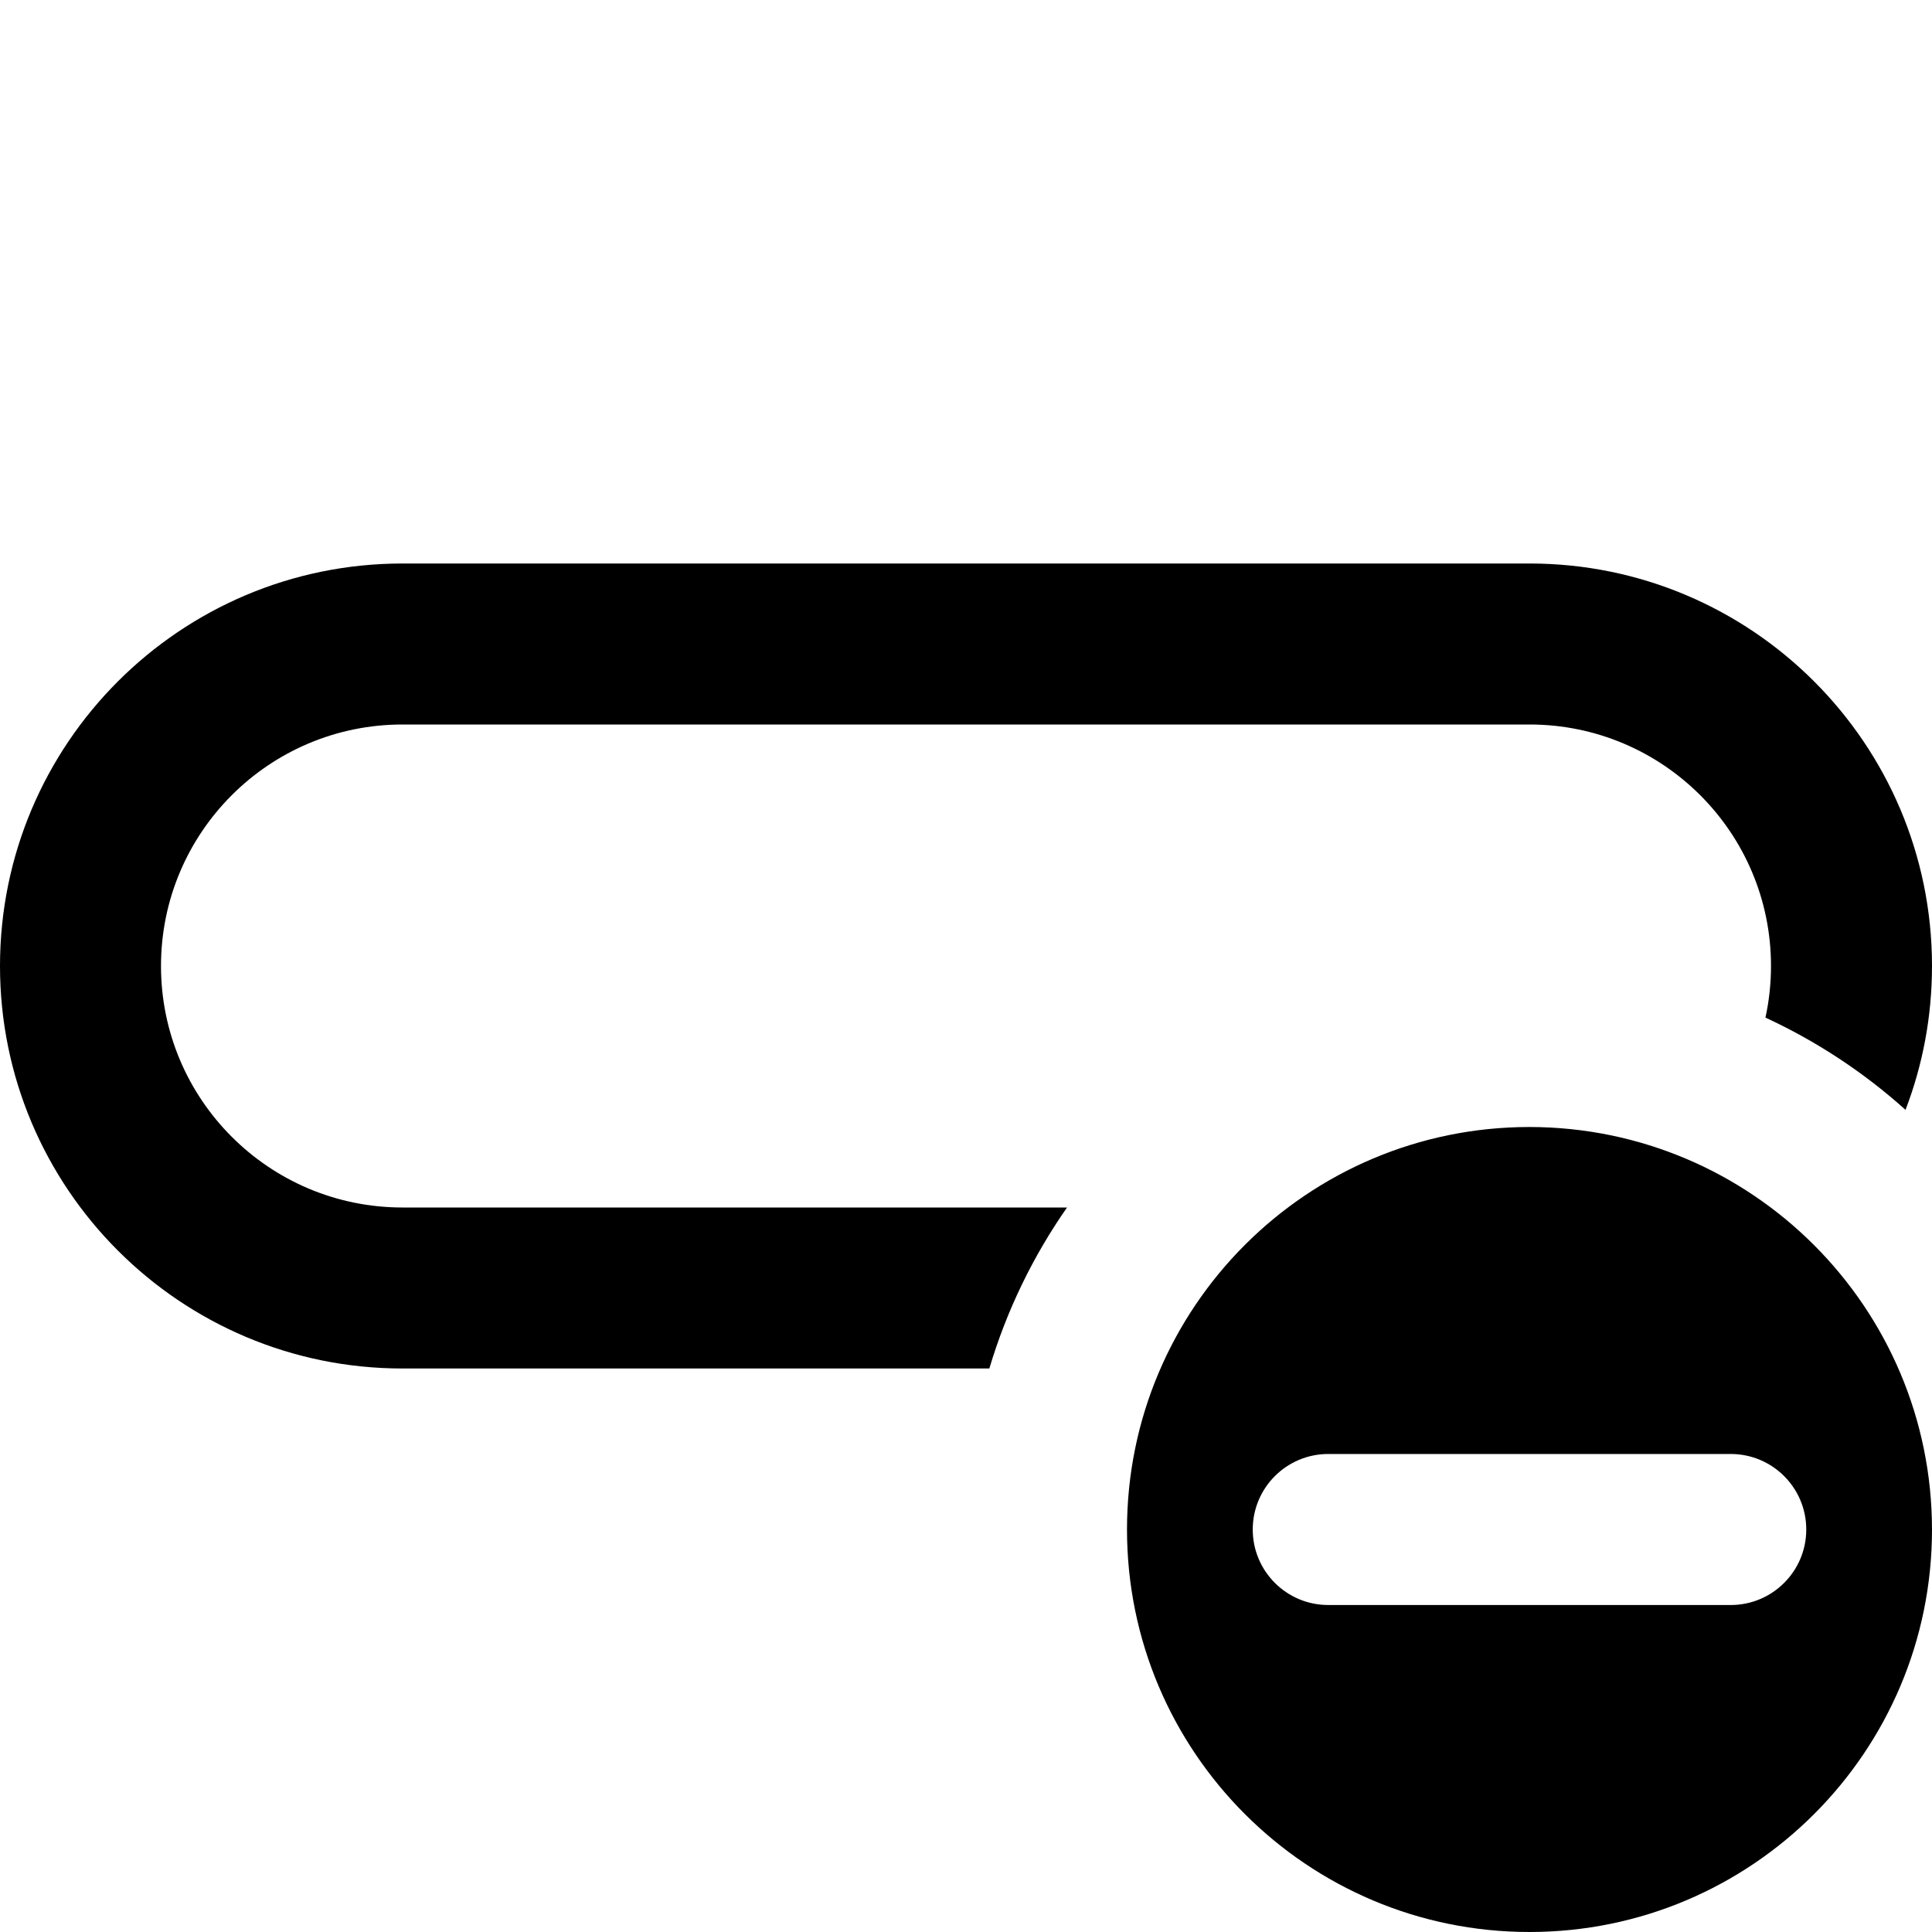
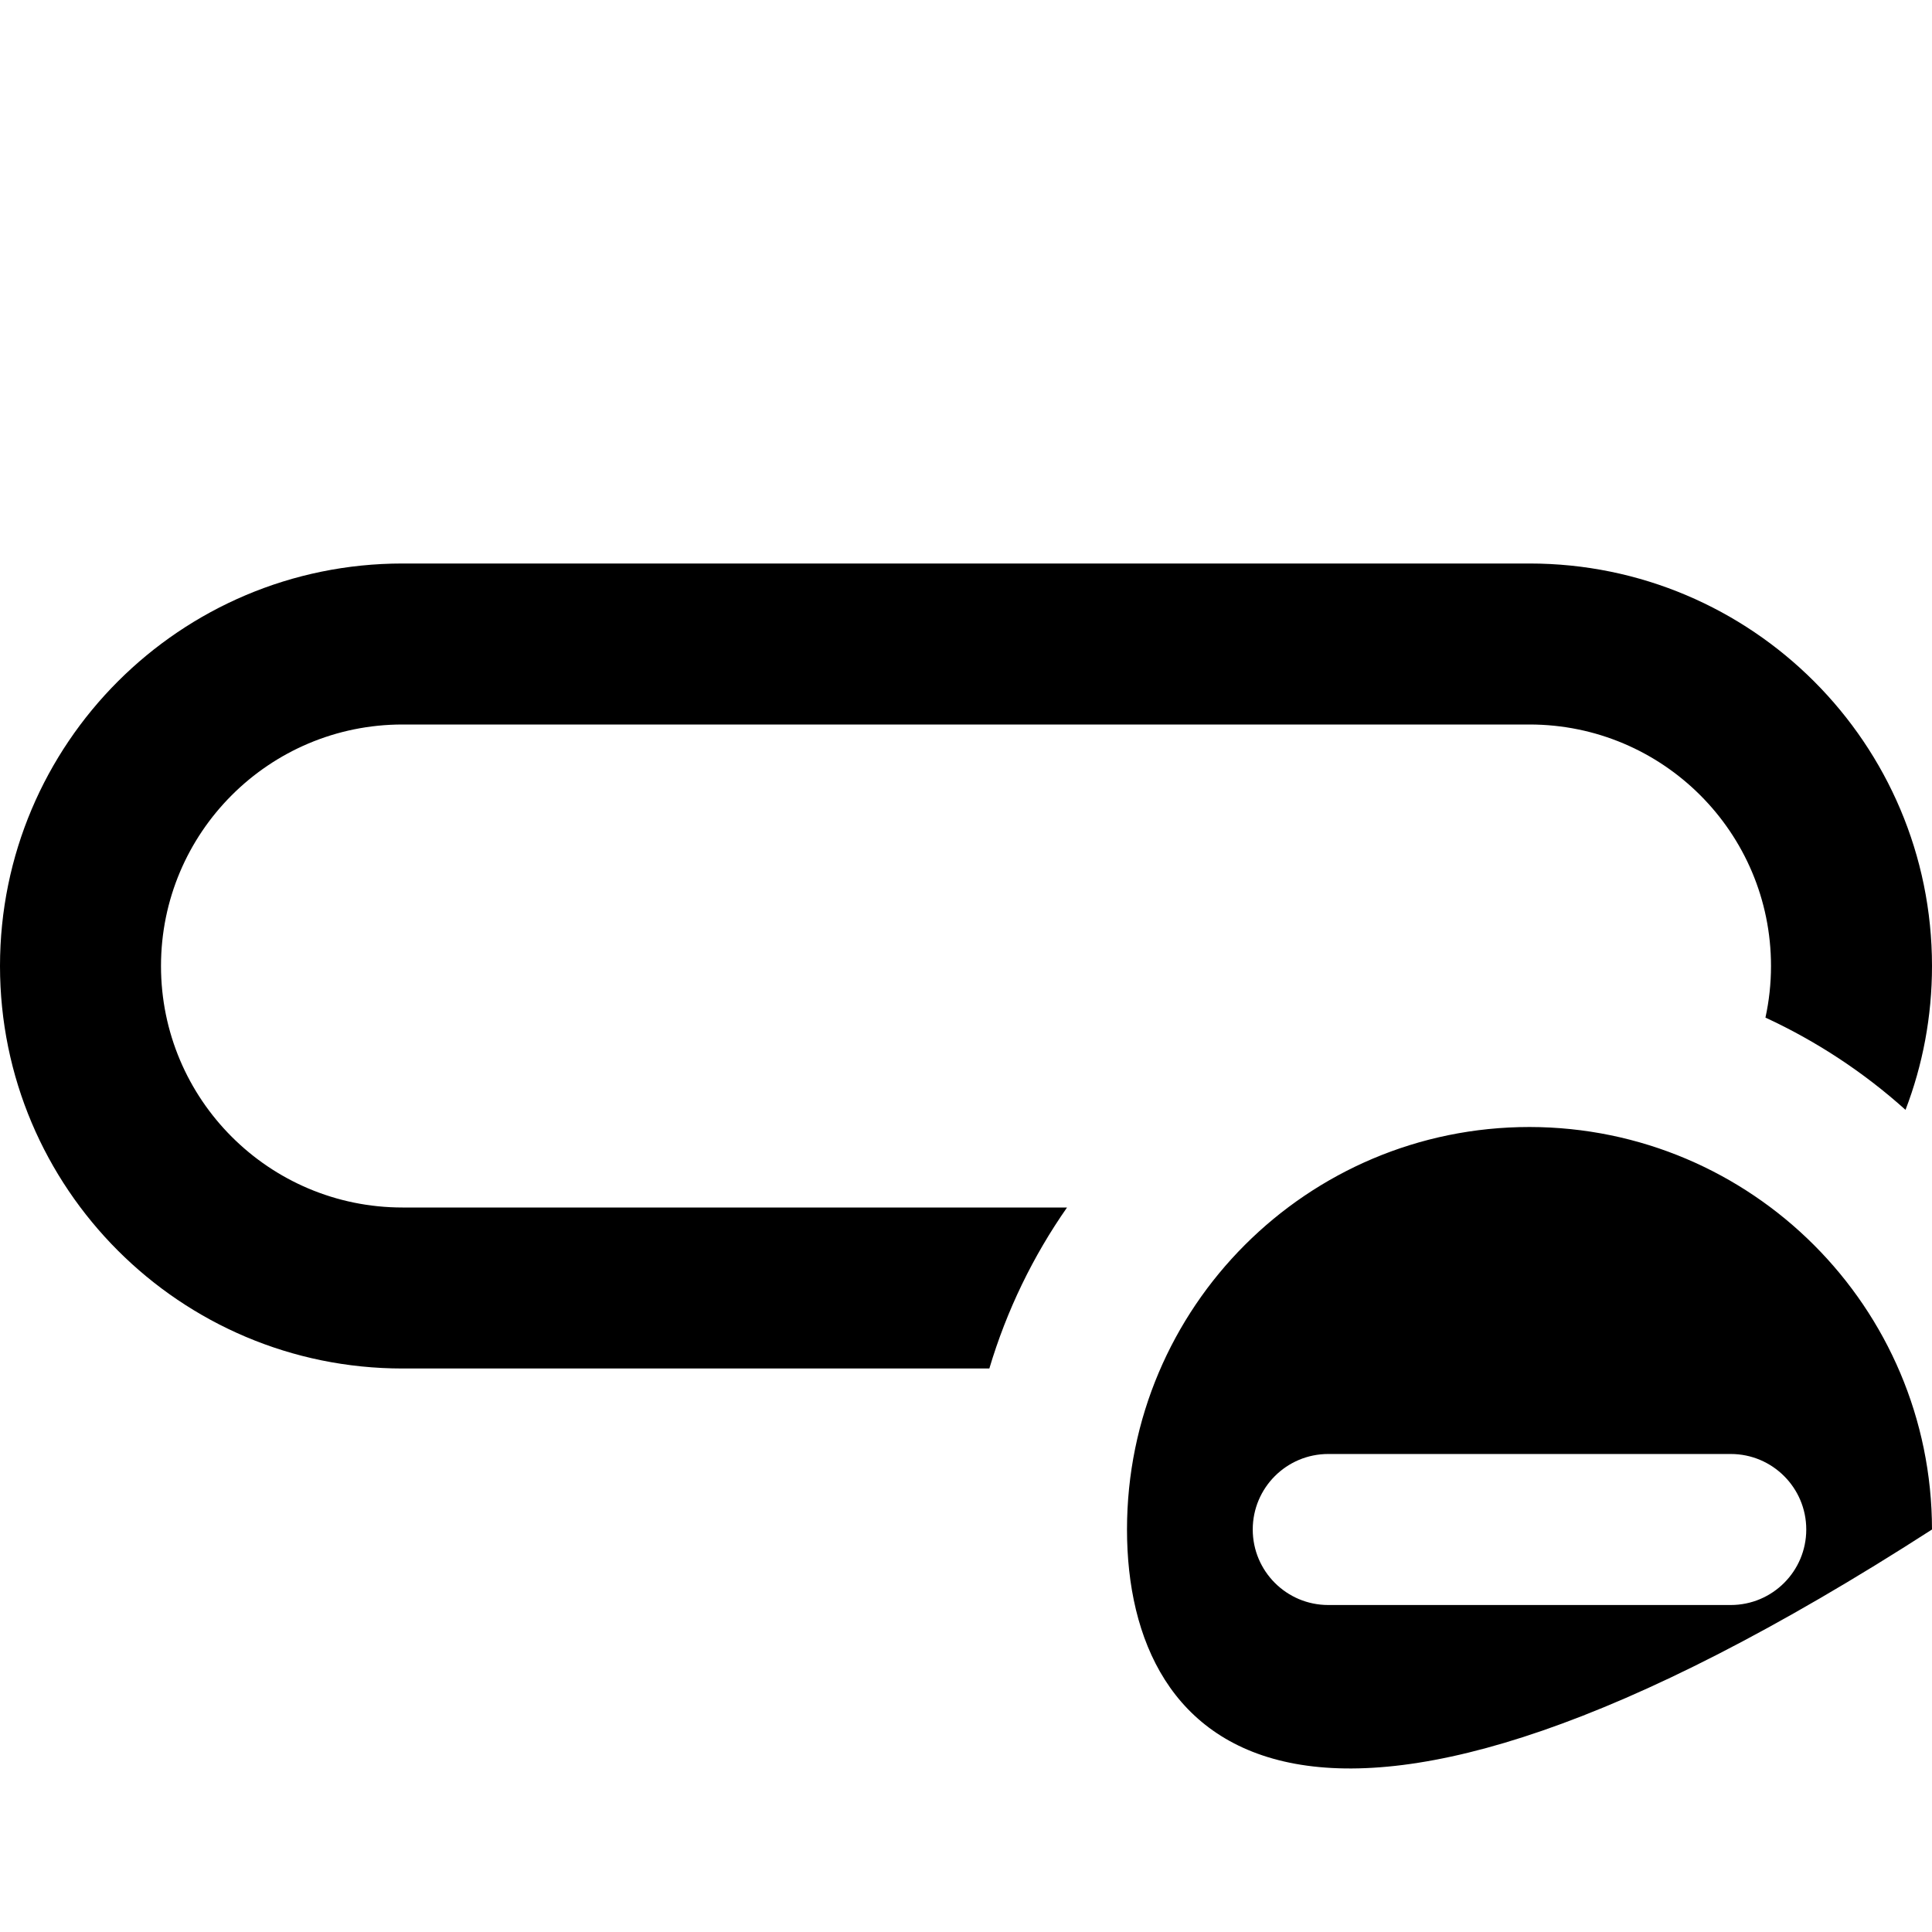
<svg xmlns="http://www.w3.org/2000/svg" width="24" height="24" viewBox="0 0 24 24">
-   <path d="M13.255,15 C12.833,15.604 12.505,16.278 12.29,17 L5,17 C2.239,17 3.38176876e-16,14.761 0,12 C-1.2263553e-15,9.239 2.239,7 5,7 L19,7 C21.761,7 24,9.239 24,12 C24,12.629 23.884,13.232 23.671,13.787 C23.155,13.323 22.569,12.936 21.931,12.641 C21.976,12.435 22,12.22 22,12 C22,10.343 20.657,9 19,9 L5,9 C3.343,9 2,10.343 2,12 C2,13.657 3.343,15 5,15 L13.255,15 Z M19,14 C21.76,14.003 23.997,16.24 24,19 C24,21.761 21.761,24 19,24 C16.239,24 14,21.761 14,19 C14,16.239 16.239,14 19,14 Z M16.5,19.938 L21.5,19.938 C22.018,19.938 22.438,19.518 22.438,19 C22.438,18.482 22.018,18.062 21.5,18.062 L16.5,18.062 C15.982,18.062 15.562,18.482 15.562,19 C15.562,19.518 15.982,19.938 16.5,19.938 Z" />
+   <path d="M13.255,15 C12.833,15.604 12.505,16.278 12.29,17 L5,17 C2.239,17 3.38176876e-16,14.761 0,12 C-1.2263553e-15,9.239 2.239,7 5,7 L19,7 C21.761,7 24,9.239 24,12 C24,12.629 23.884,13.232 23.671,13.787 C23.155,13.323 22.569,12.936 21.931,12.641 C21.976,12.435 22,12.22 22,12 C22,10.343 20.657,9 19,9 L5,9 C3.343,9 2,10.343 2,12 C2,13.657 3.343,15 5,15 L13.255,15 Z M19,14 C21.76,14.003 23.997,16.24 24,19 C16.239,24 14,21.761 14,19 C14,16.239 16.239,14 19,14 Z M16.5,19.938 L21.5,19.938 C22.018,19.938 22.438,19.518 22.438,19 C22.438,18.482 22.018,18.062 21.5,18.062 L16.5,18.062 C15.982,18.062 15.562,18.482 15.562,19 C15.562,19.518 15.982,19.938 16.5,19.938 Z" />
</svg>